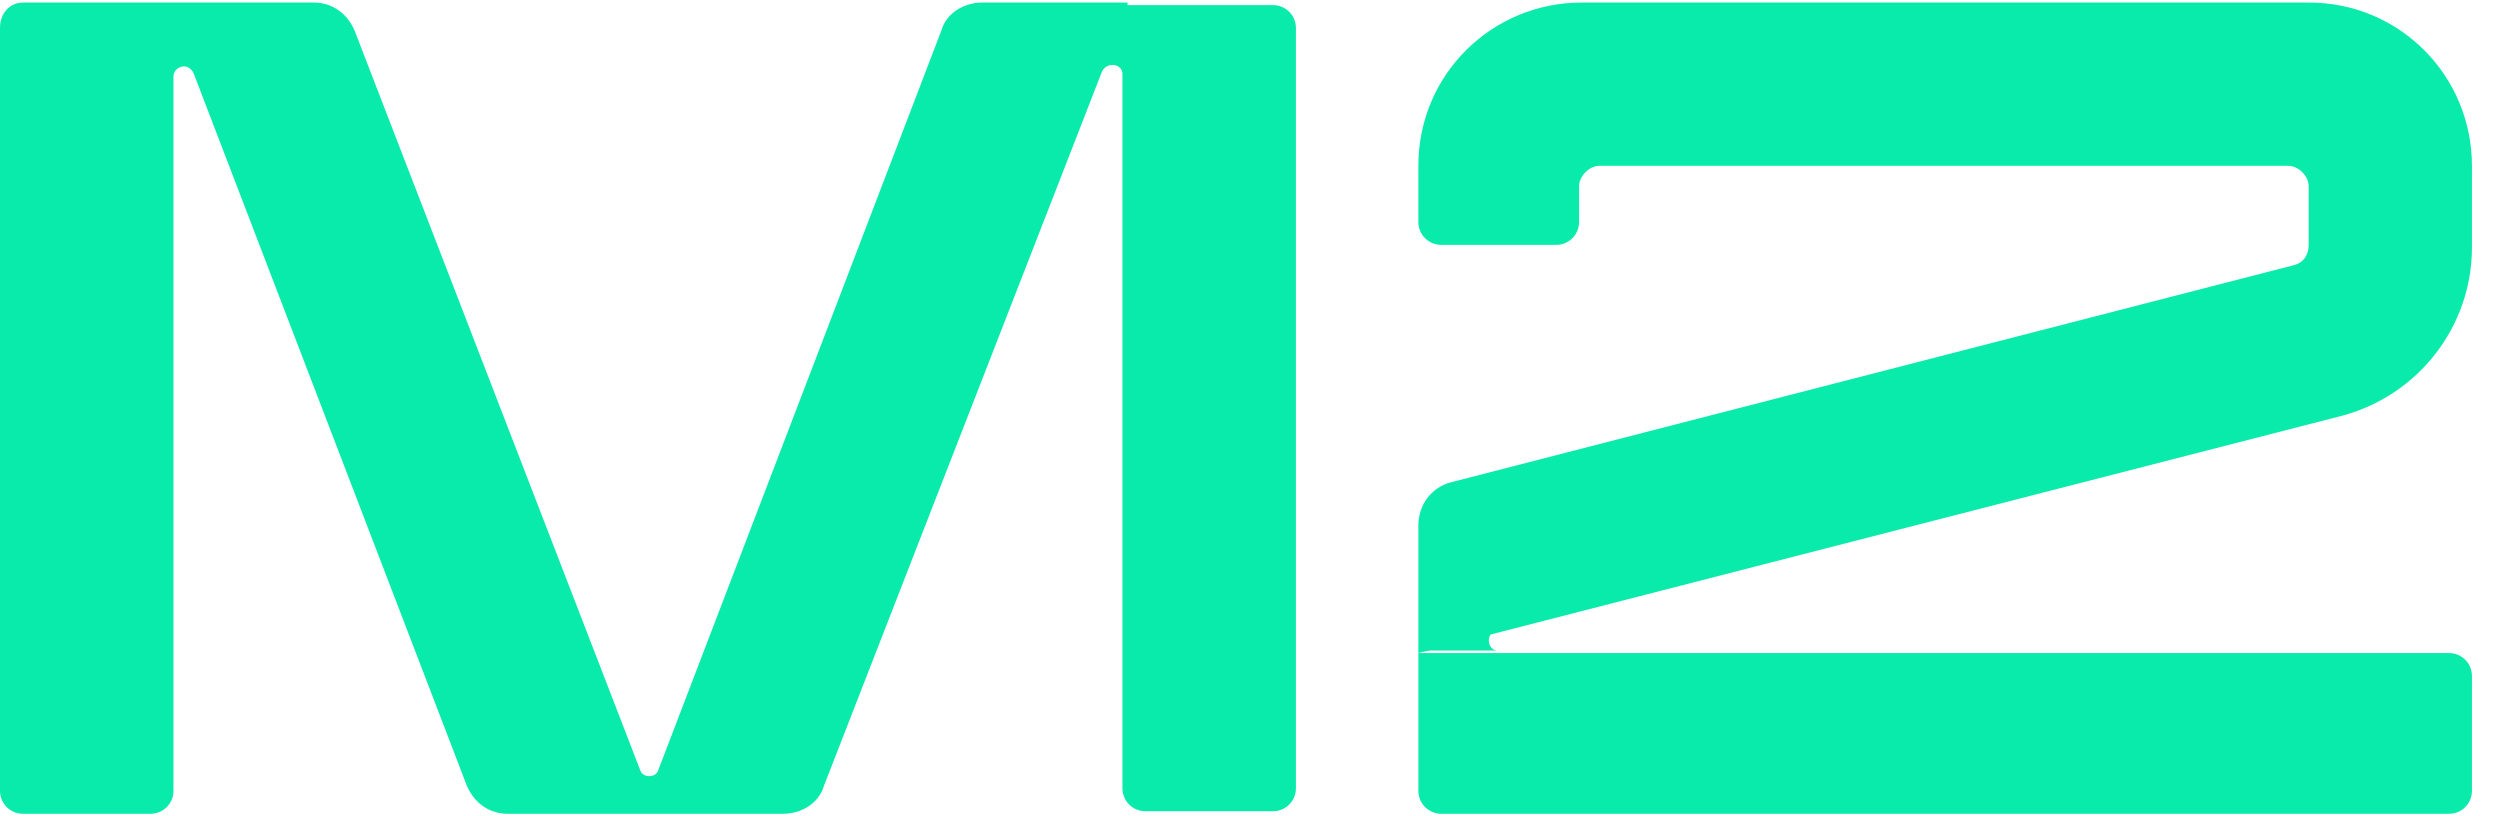
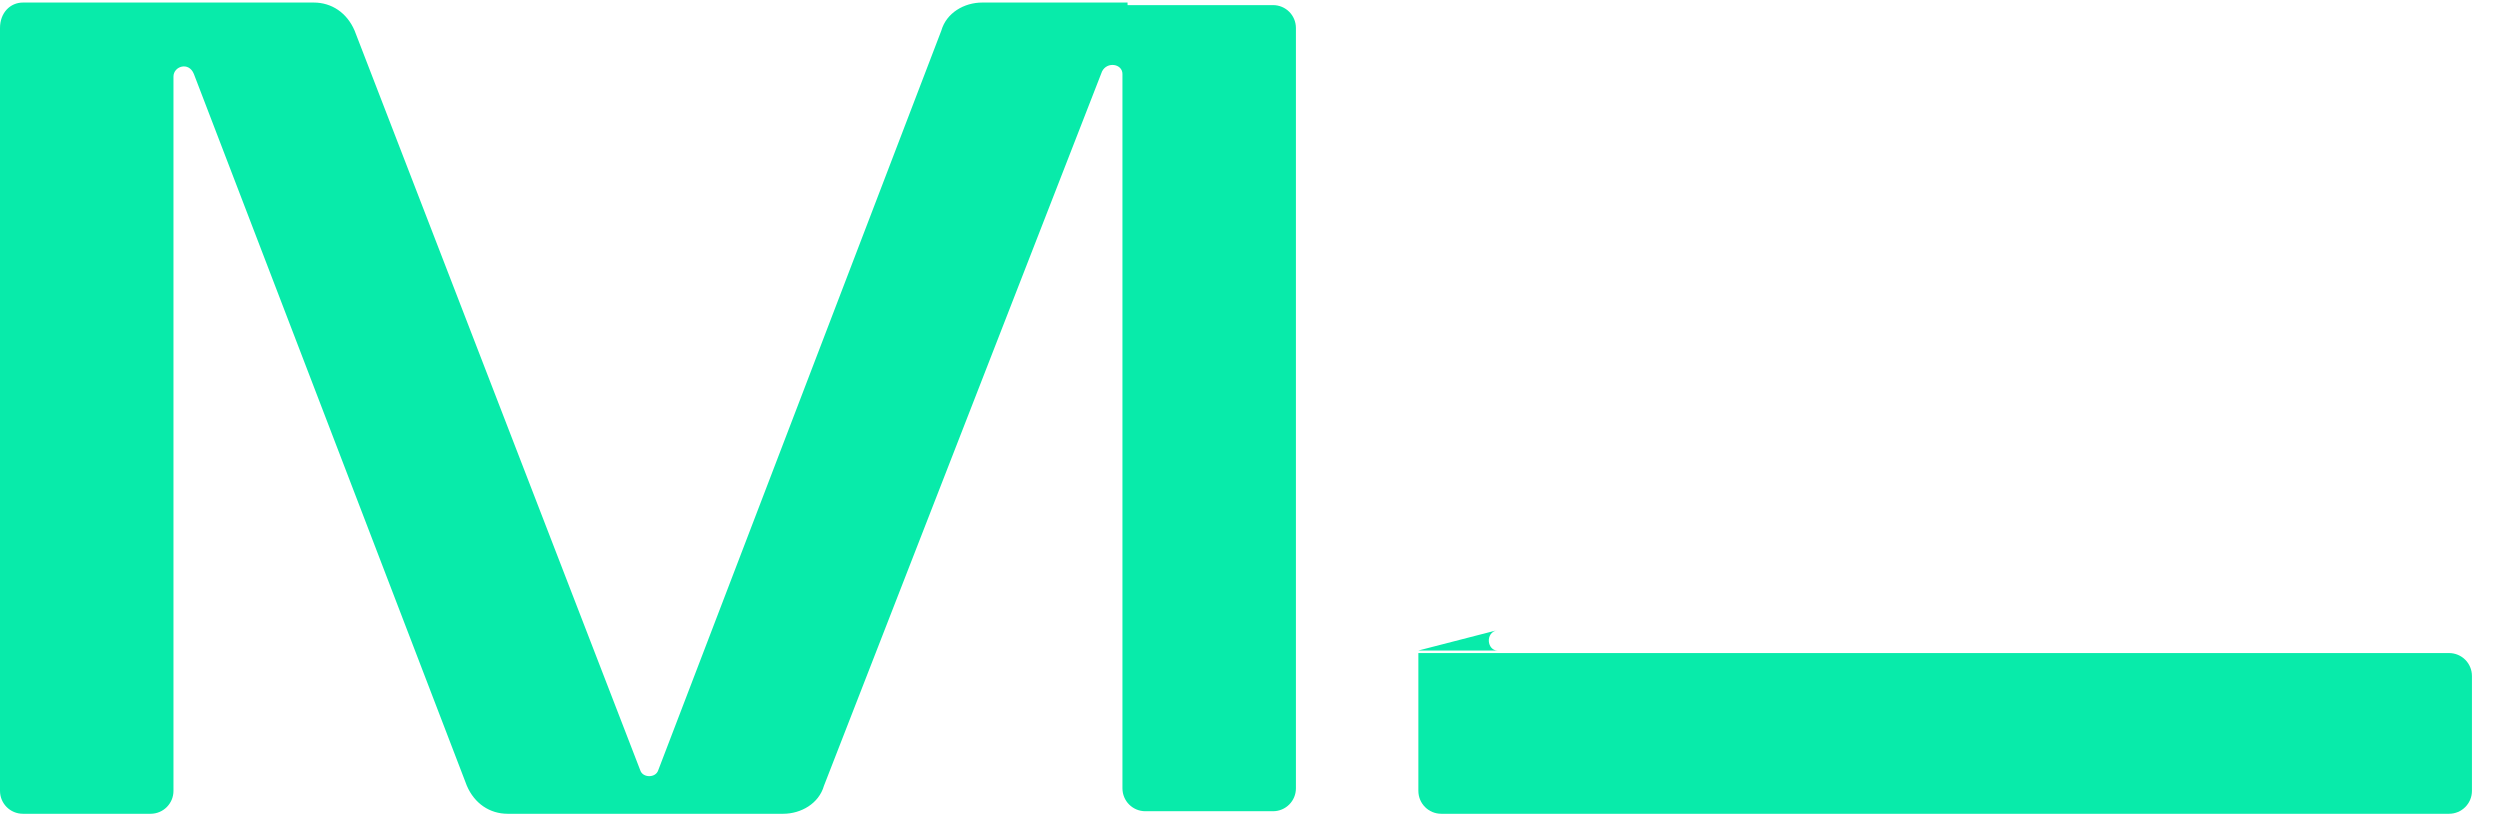
<svg xmlns="http://www.w3.org/2000/svg" version="1.1" viewBox="0 0 98 32">
  <defs>
    <style>
      .cls-1 {
        fill: #08ebaa;
      }
    </style>
  </defs>
  <g>
    <g id="Layer_1">
      <g>
-         <path class="cls-1" d="M90.6.1h-28.6c-3.5,0-6.4,2.8-6.4,6.4v2.2c0,.5.4.9.9.9h4.5c.5,0,.9-.4.9-.9v-1.4c0-.4.4-.8.8-.8h27c.4,0,.8.4.8.8v2.3c0,.4-.2.7-.6.8l-33,8.5c-.8.2-1.3.9-1.3,1.7v5l36.2-9.3c3-.8,5.1-3.5,5.1-6.6v-3.2c0-3.5-2.8-6.4-6.4-6.4h0Z" />
        <path class="cls-1" d="M62,31.9h34c.5,0,.9-.4.9-.9v-4.5c0-.5-.4-.9-.9-.9h-40.4v5.4c0,.5.4.9.9.9h5.4Z" />
        <path class="cls-1" d="M44.2.1h-5.7c-.7,0-1.4.4-1.6,1.1l-11.1,29c-.1.3-.6.3-.7,0L13.9,1.2c-.3-.7-.9-1.1-1.6-1.1H.9C.4.1,0,.5,0,1.1v29.9C0,31.5.4,31.9.9,31.9h5c.5,0,.9-.4.9-.9V3c0-.4.6-.6.8-.1l10.7,27.9c.3.7.9,1.1,1.6,1.1h10.8c.7,0,1.4-.4,1.6-1.1L43.2,2.8c.2-.4.8-.3.8.1v28c0,.5.4.9.9.9h5c.5,0,.9-.4.9-.9V1.1c0-.5-.4-.9-.9-.9h-5.7Z" />
        <path class="cls-1" d="M58.8,25.5h-3.2l3.1-.8c-.5.1-.4.8,0,.8Z" />
      </g>
    </g>
  </g>
</svg>